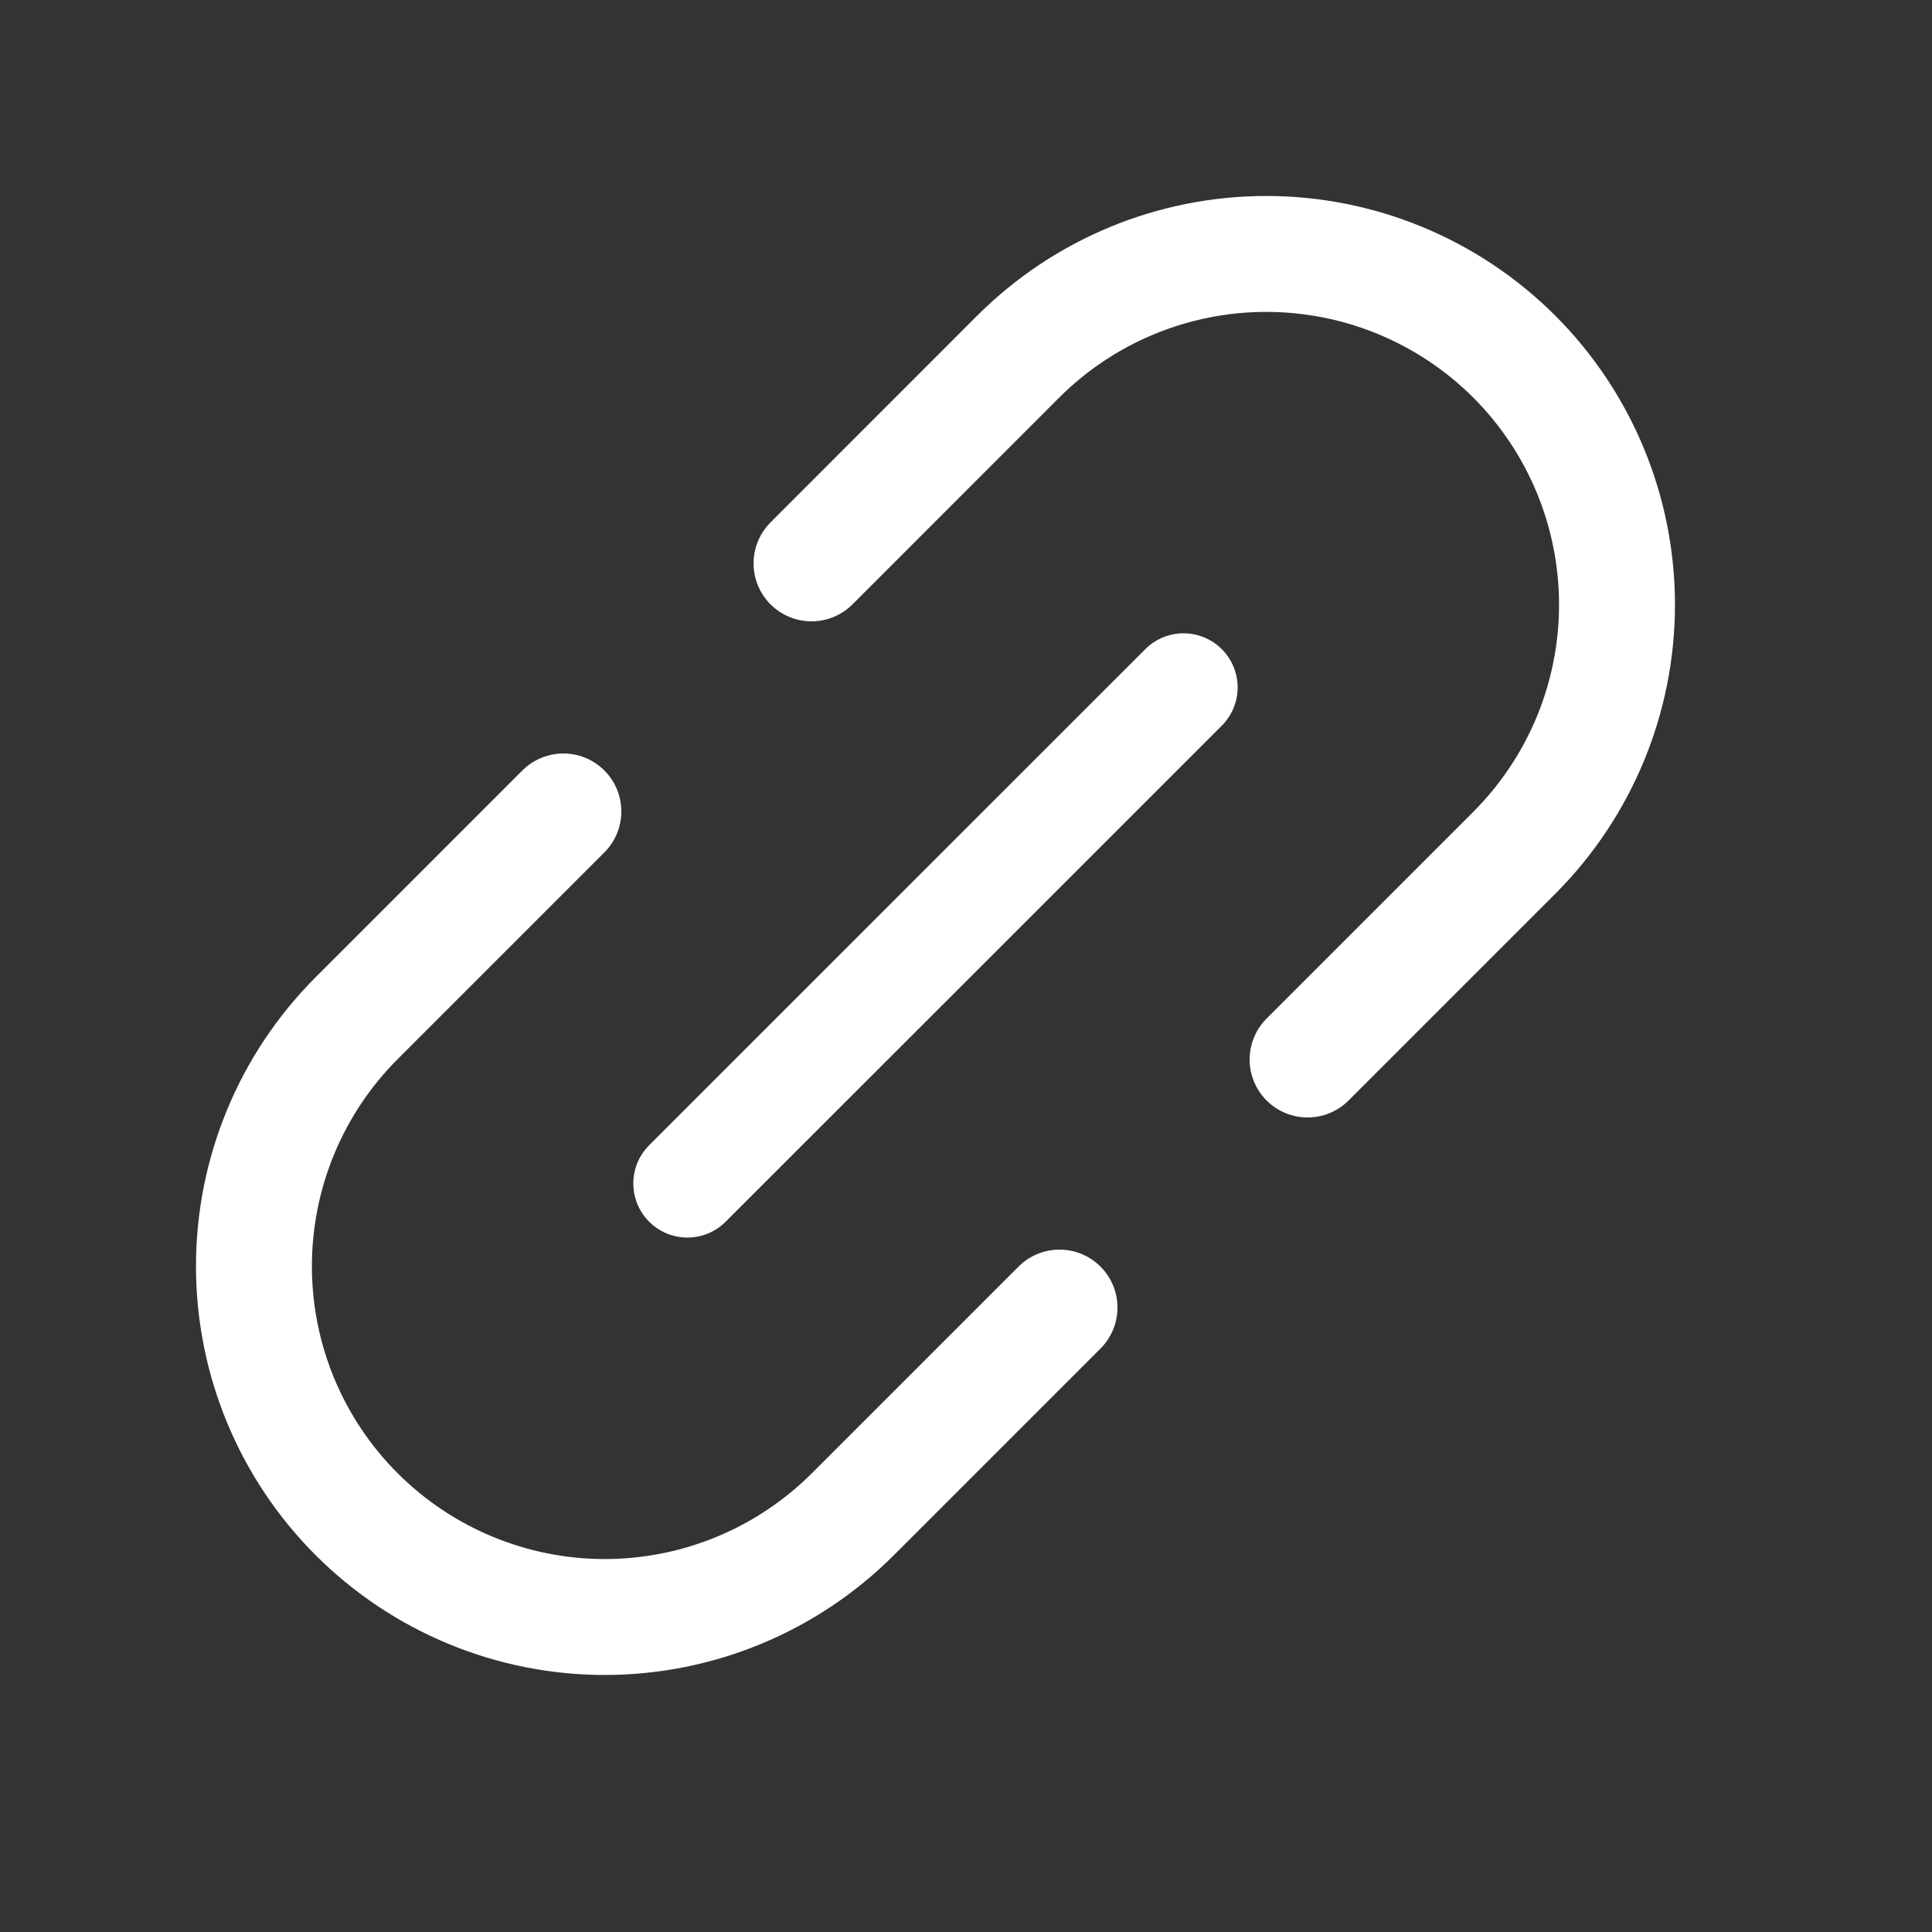
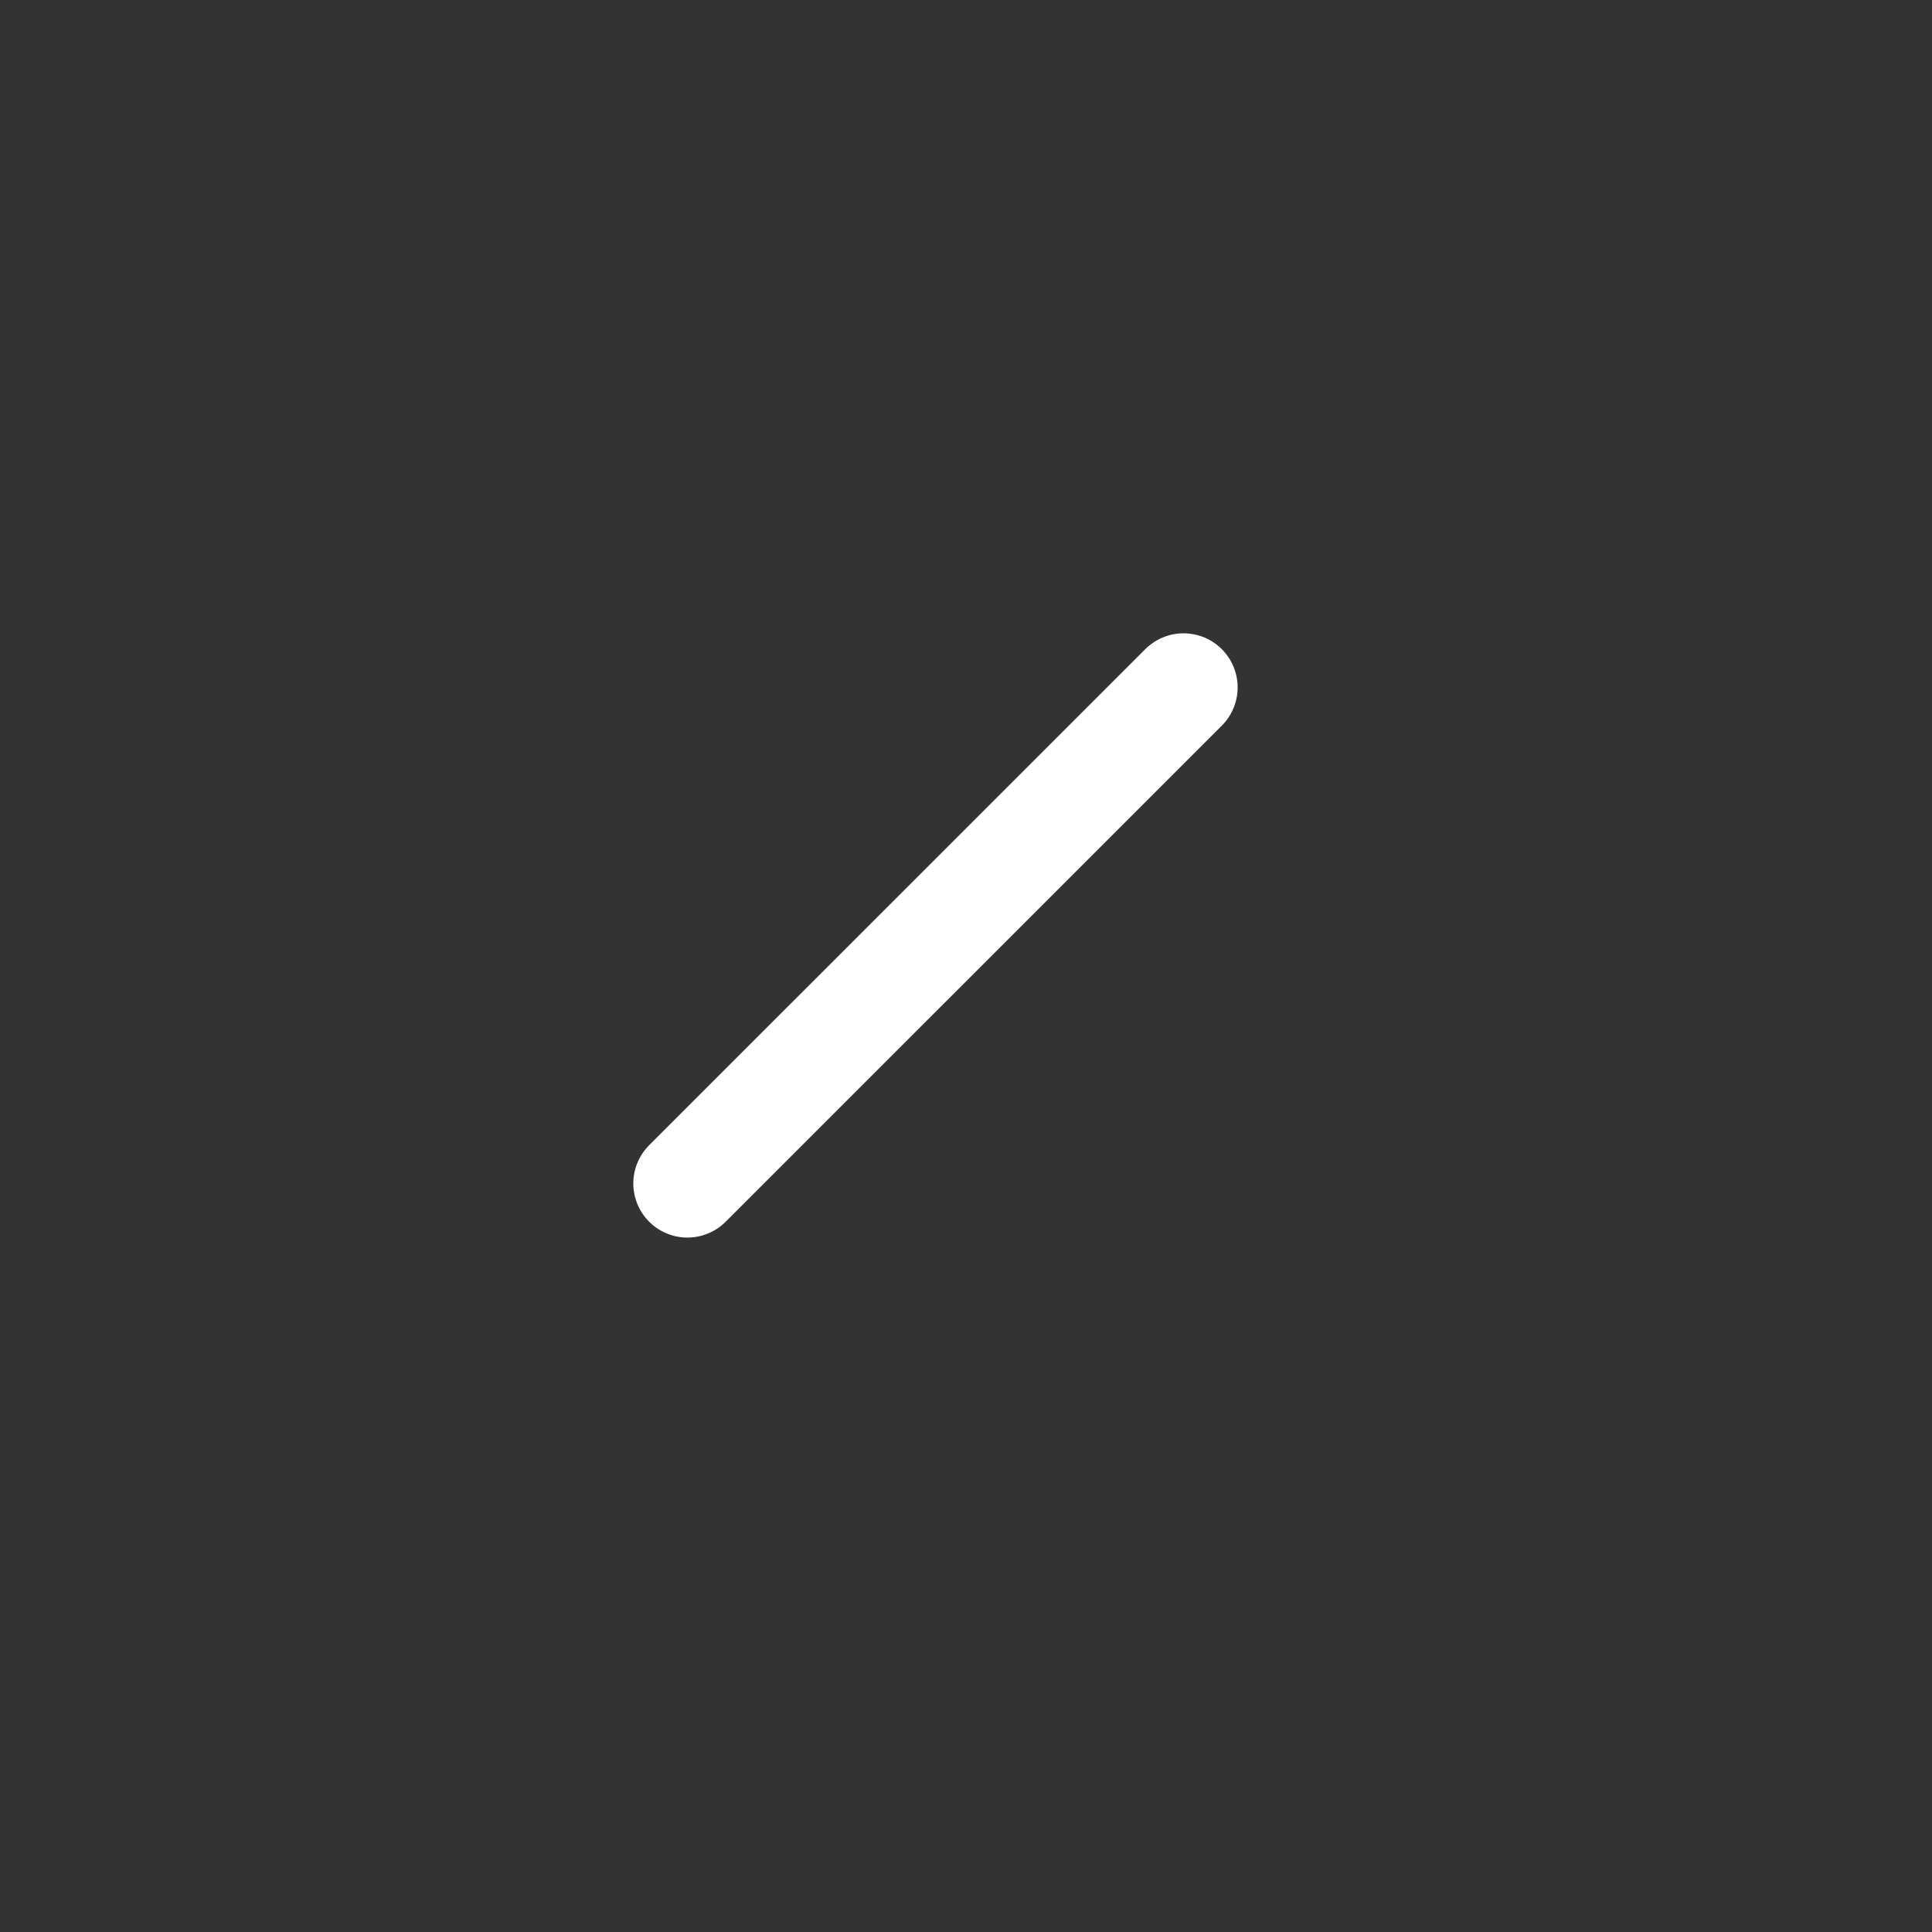
<svg xmlns="http://www.w3.org/2000/svg" width="25" height="25" viewBox="0 0 25 25" fill="none">
  <rect x="0" y="0" width="25" height="25" fill="#333333" stroke="none" />
  <path d="M8.895 15.314L15.315 8.895" stroke="white" stroke-width="1.4" stroke-linecap="round" stroke-linejoin="round" />
-   <path d="M13.71 16.92L11.035 19.595C10.183 20.446 9.029 20.924 7.825 20.924C6.621 20.924 5.467 20.445 4.615 19.594C3.764 18.743 3.286 17.589 3.286 16.385C3.286 15.181 3.764 14.026 4.615 13.175L7.29 10.5" stroke="white" stroke-width="1.5" stroke-linecap="round" stroke-linejoin="round" />
-   <path d="M16.92 13.71L19.595 11.035C20.446 10.183 20.924 9.029 20.924 7.825C20.924 6.621 20.446 5.467 19.595 4.615C18.743 3.764 17.589 3.286 16.385 3.286C15.181 3.286 14.027 3.764 13.175 4.615L10.501 7.29" stroke="white" stroke-width="1.5" stroke-linecap="round" stroke-linejoin="round" />
</svg>